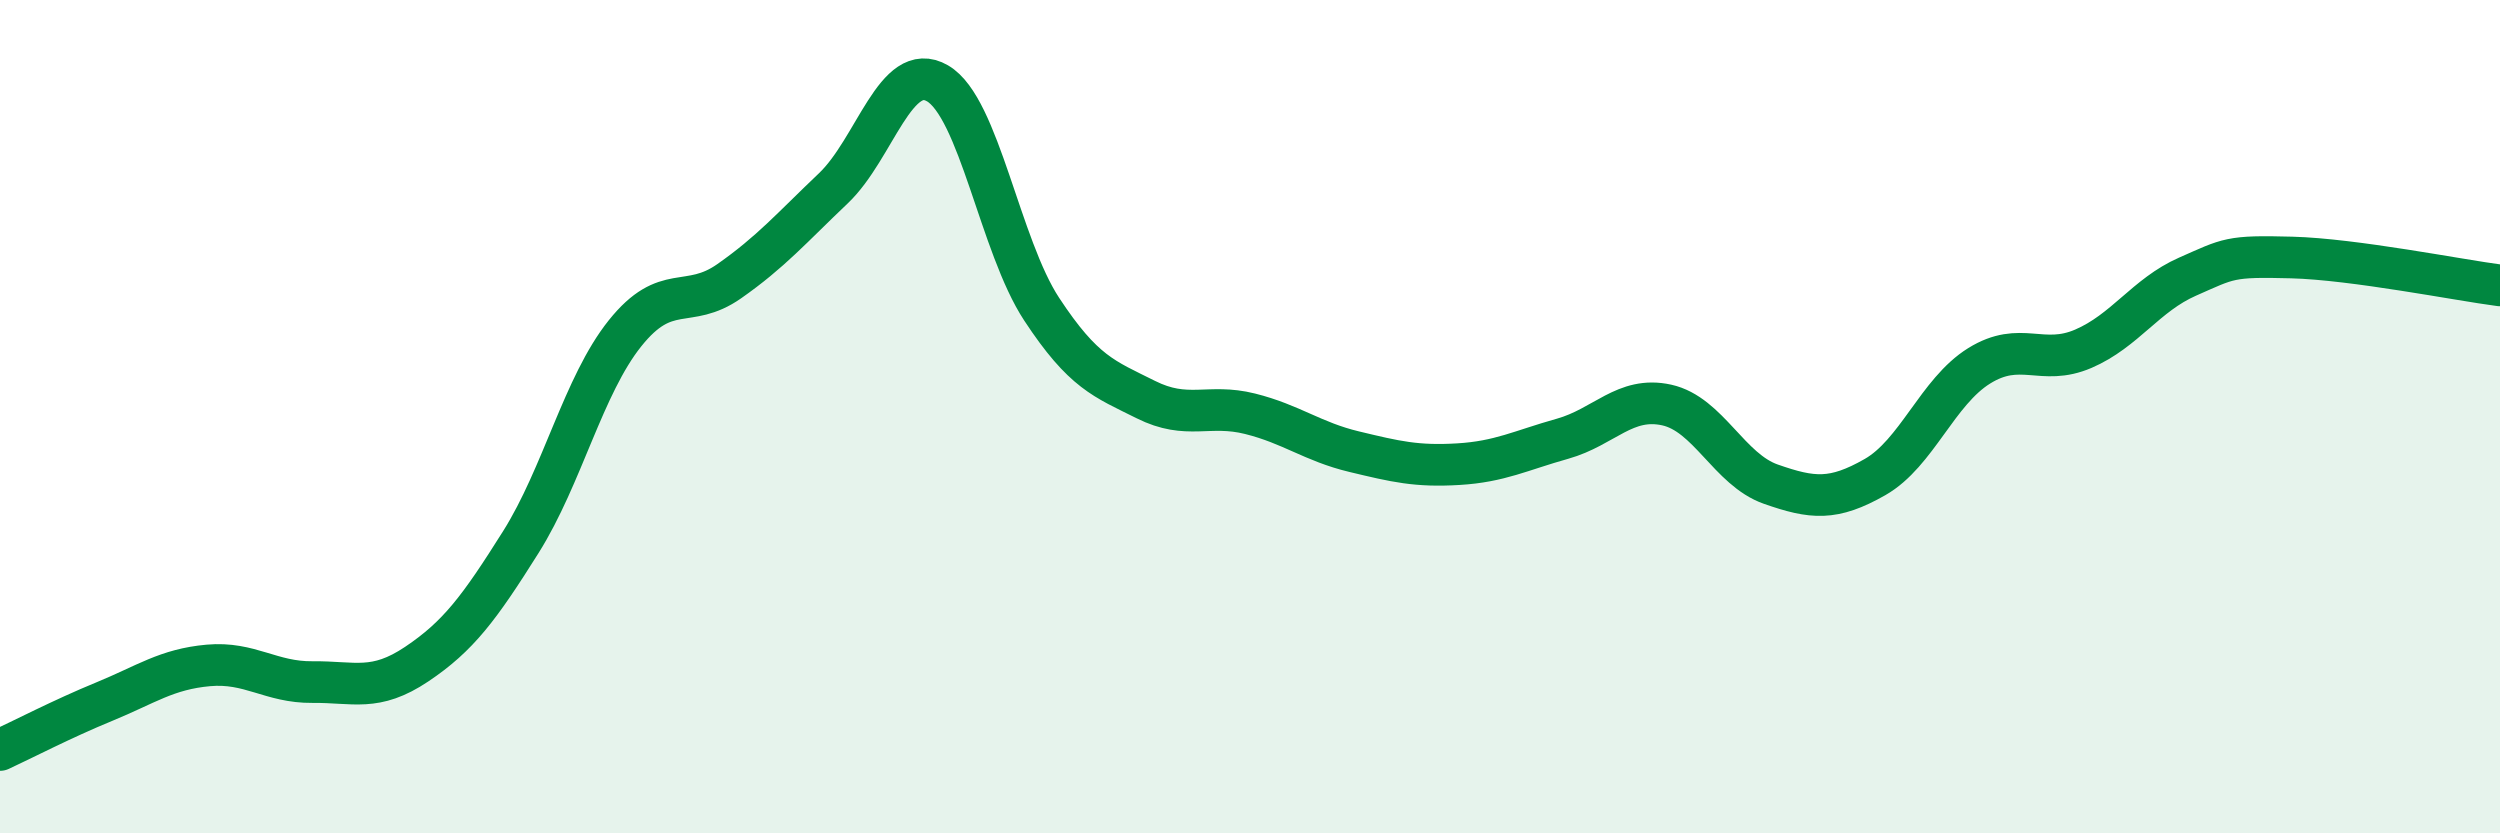
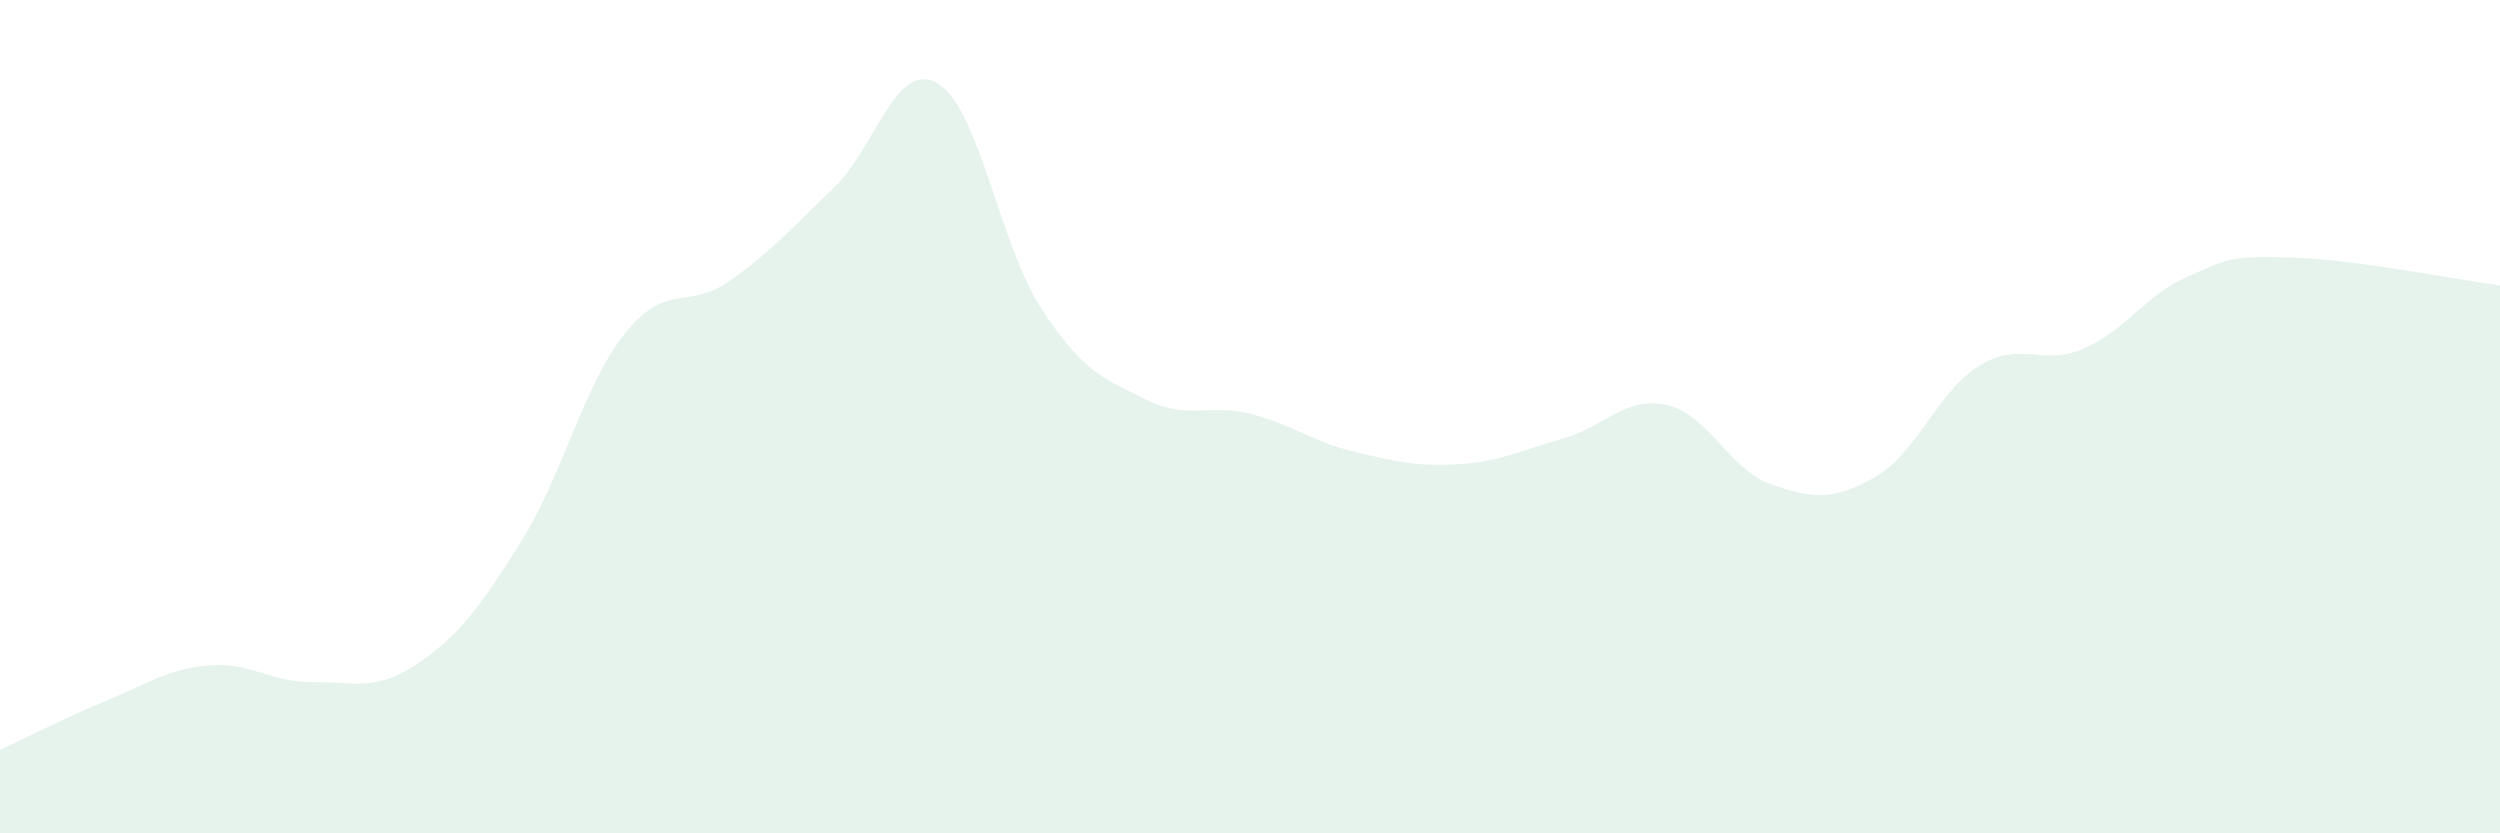
<svg xmlns="http://www.w3.org/2000/svg" width="60" height="20" viewBox="0 0 60 20">
  <path d="M 0,18 C 0.5,17.77 1.5,17.25 2.5,16.84 C 3.5,16.43 4,16.06 5,15.97 C 6,15.88 6.5,16.38 7.5,16.37 C 8.5,16.36 9,16.61 10,15.94 C 11,15.27 11.5,14.6 12.5,13.01 C 13.5,11.42 14,9.25 15,8 C 16,6.75 16.5,7.45 17.5,6.75 C 18.5,6.05 19,5.47 20,4.52 C 21,3.57 21.5,1.42 22.5,2 C 23.5,2.58 24,5.9 25,7.42 C 26,8.94 26.5,9.09 27.5,9.59 C 28.5,10.09 29,9.68 30,9.93 C 31,10.18 31.5,10.6 32.5,10.84 C 33.5,11.08 34,11.2 35,11.14 C 36,11.08 36.5,10.81 37.5,10.53 C 38.5,10.25 39,9.5 40,9.72 C 41,9.94 41.5,11.27 42.5,11.62 C 43.5,11.97 44,12.02 45,11.45 C 46,10.88 46.5,9.4 47.5,8.78 C 48.5,8.16 49,8.8 50,8.37 C 51,7.94 51.5,7.08 52.5,6.64 C 53.5,6.2 53.5,6.14 55,6.18 C 56.5,6.22 59,6.72 60,6.85L60 20L0 20Z" fill="#008740" opacity="0.1" stroke-linecap="round" stroke-linejoin="round" />
-   <path d="M 0,18 C 0.5,17.77 1.5,17.25 2.5,16.84 C 3.5,16.43 4,16.06 5,15.97 C 6,15.88 6.5,16.38 7.5,16.37 C 8.5,16.36 9,16.61 10,15.94 C 11,15.27 11.5,14.6 12.5,13.01 C 13.5,11.42 14,9.25 15,8 C 16,6.75 16.5,7.45 17.5,6.75 C 18.5,6.05 19,5.47 20,4.52 C 21,3.57 21.5,1.42 22.5,2 C 23.5,2.58 24,5.9 25,7.42 C 26,8.94 26.5,9.09 27.5,9.59 C 28.5,10.09 29,9.68 30,9.93 C 31,10.18 31.5,10.6 32.5,10.84 C 33.5,11.08 34,11.2 35,11.14 C 36,11.08 36.5,10.81 37.5,10.53 C 38.5,10.25 39,9.5 40,9.72 C 41,9.94 41.5,11.27 42.5,11.62 C 43.5,11.97 44,12.02 45,11.45 C 46,10.88 46.5,9.4 47.5,8.78 C 48.5,8.16 49,8.8 50,8.37 C 51,7.94 51.5,7.08 52.5,6.64 C 53.5,6.2 53.5,6.14 55,6.18 C 56.5,6.22 59,6.72 60,6.85" stroke="#008740" stroke-width="1" fill="none" stroke-linecap="round" stroke-linejoin="round" />
</svg>